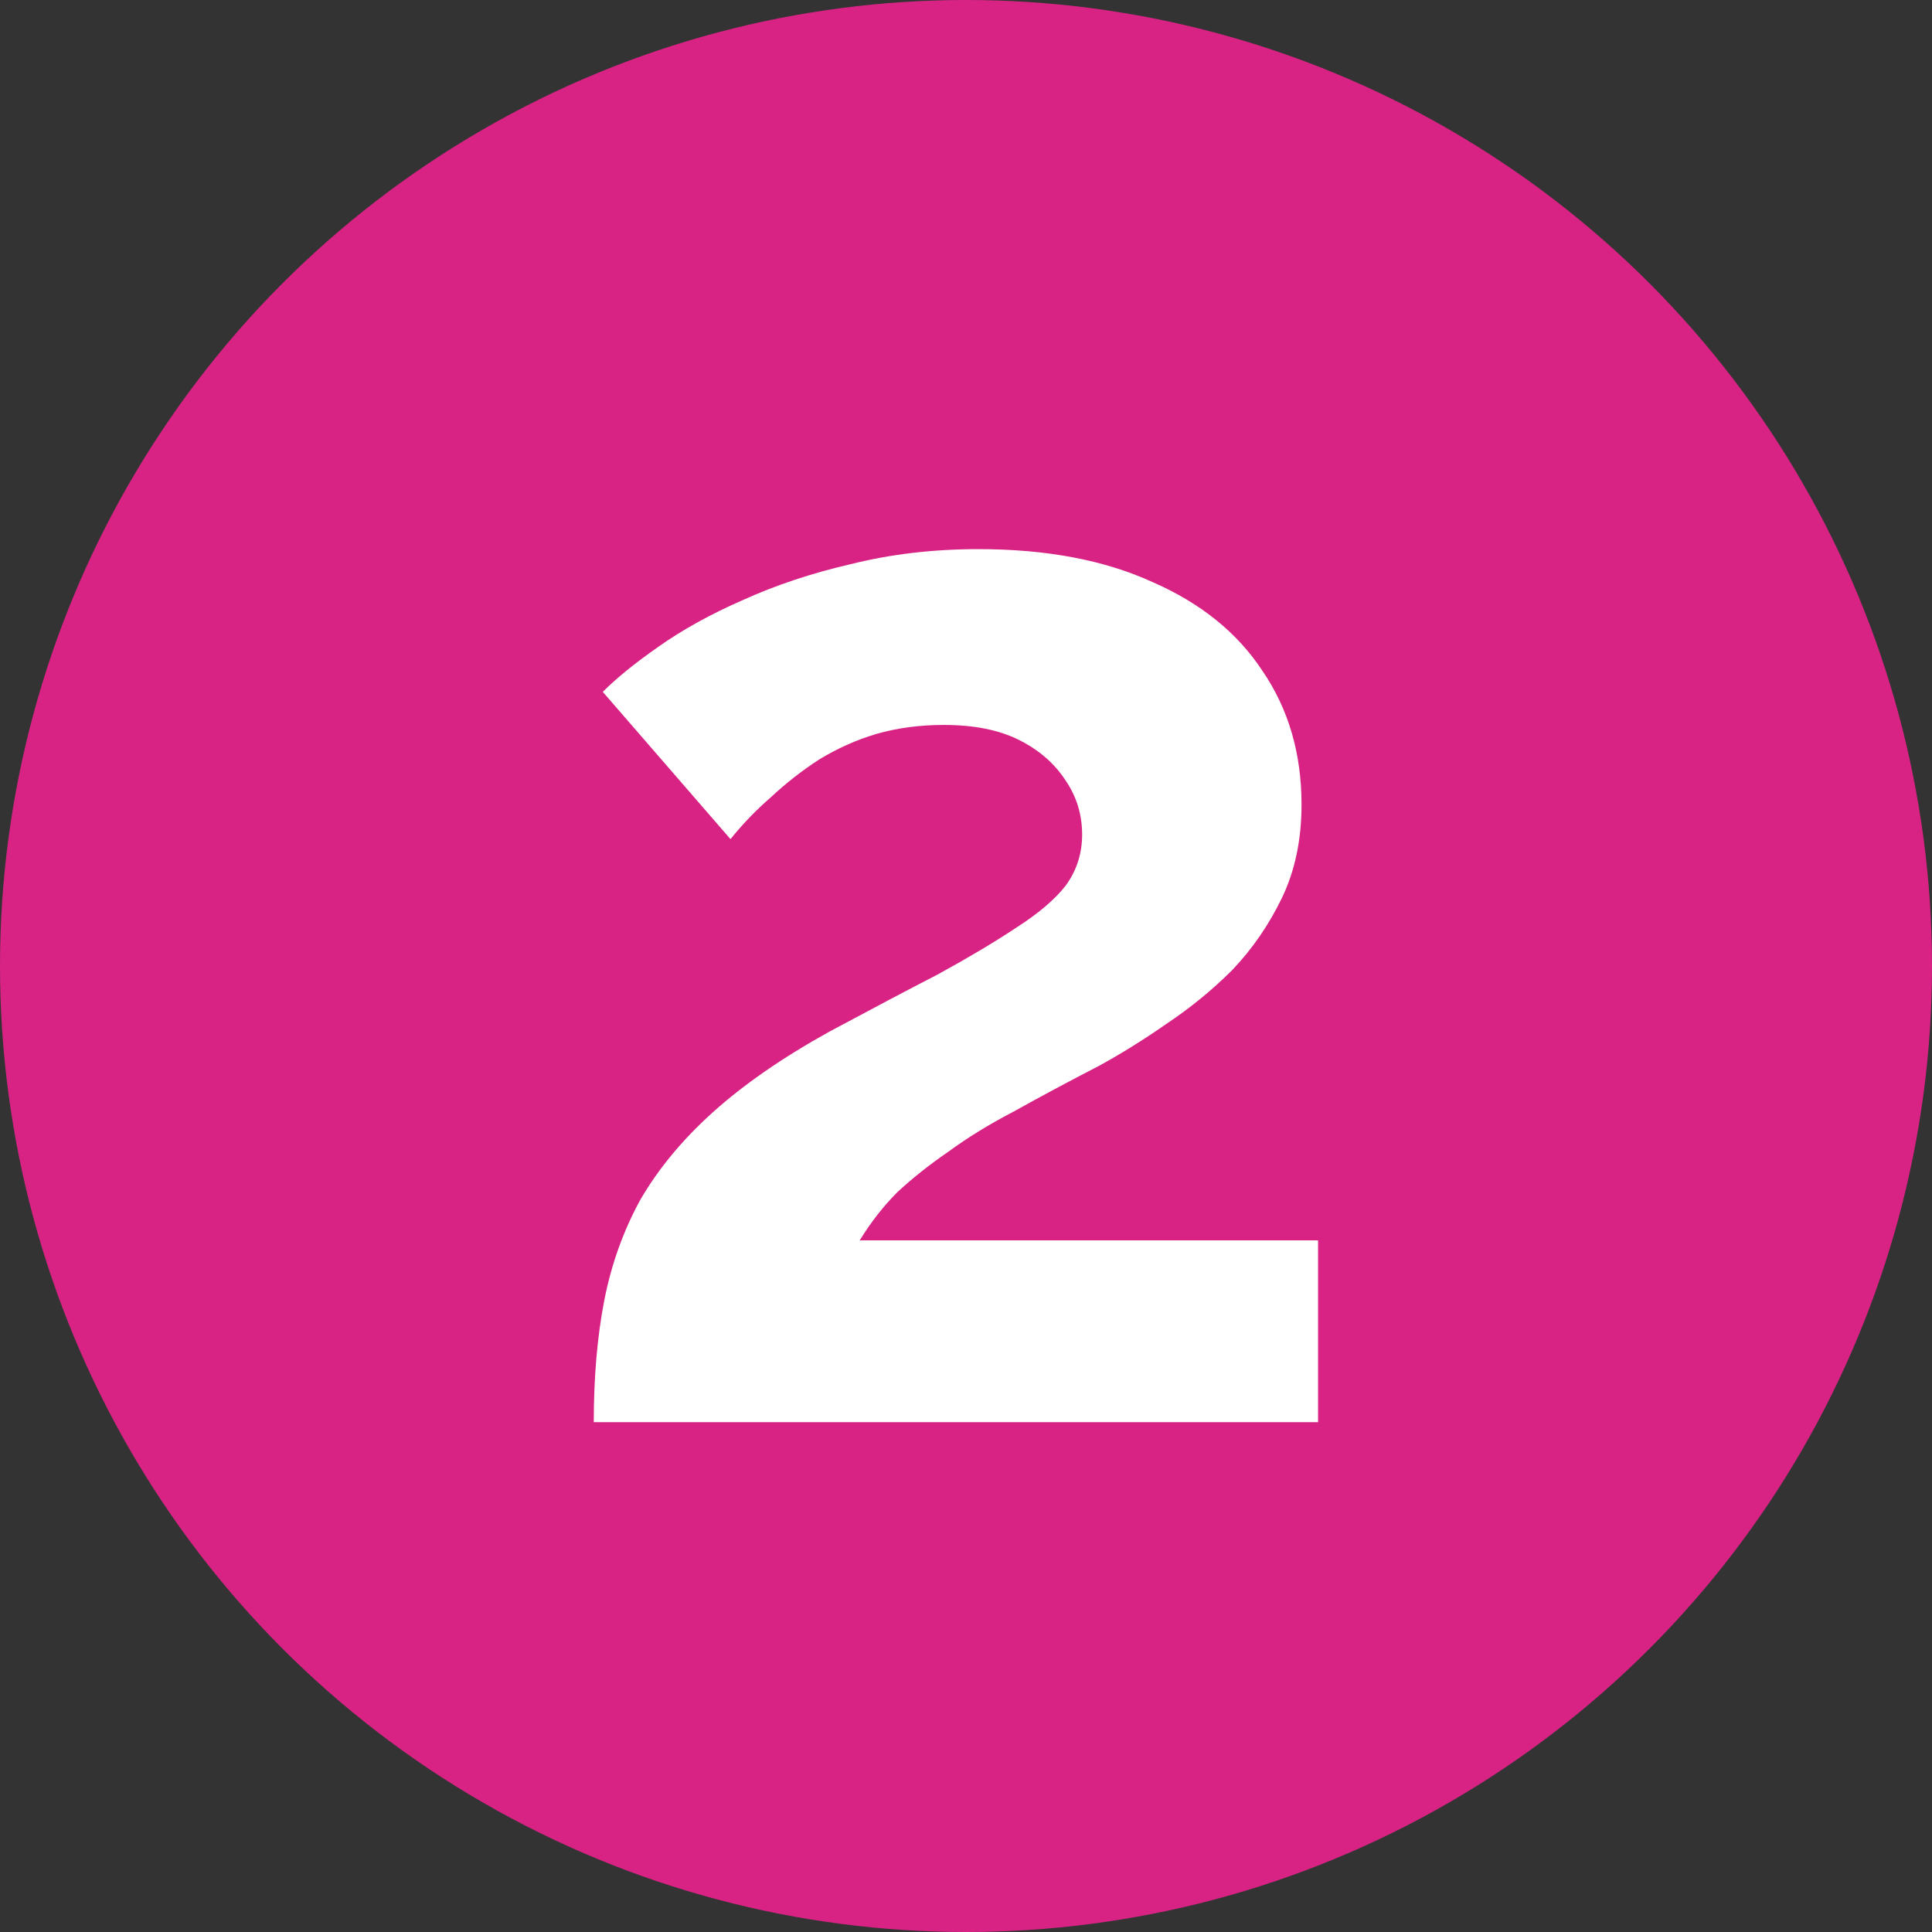
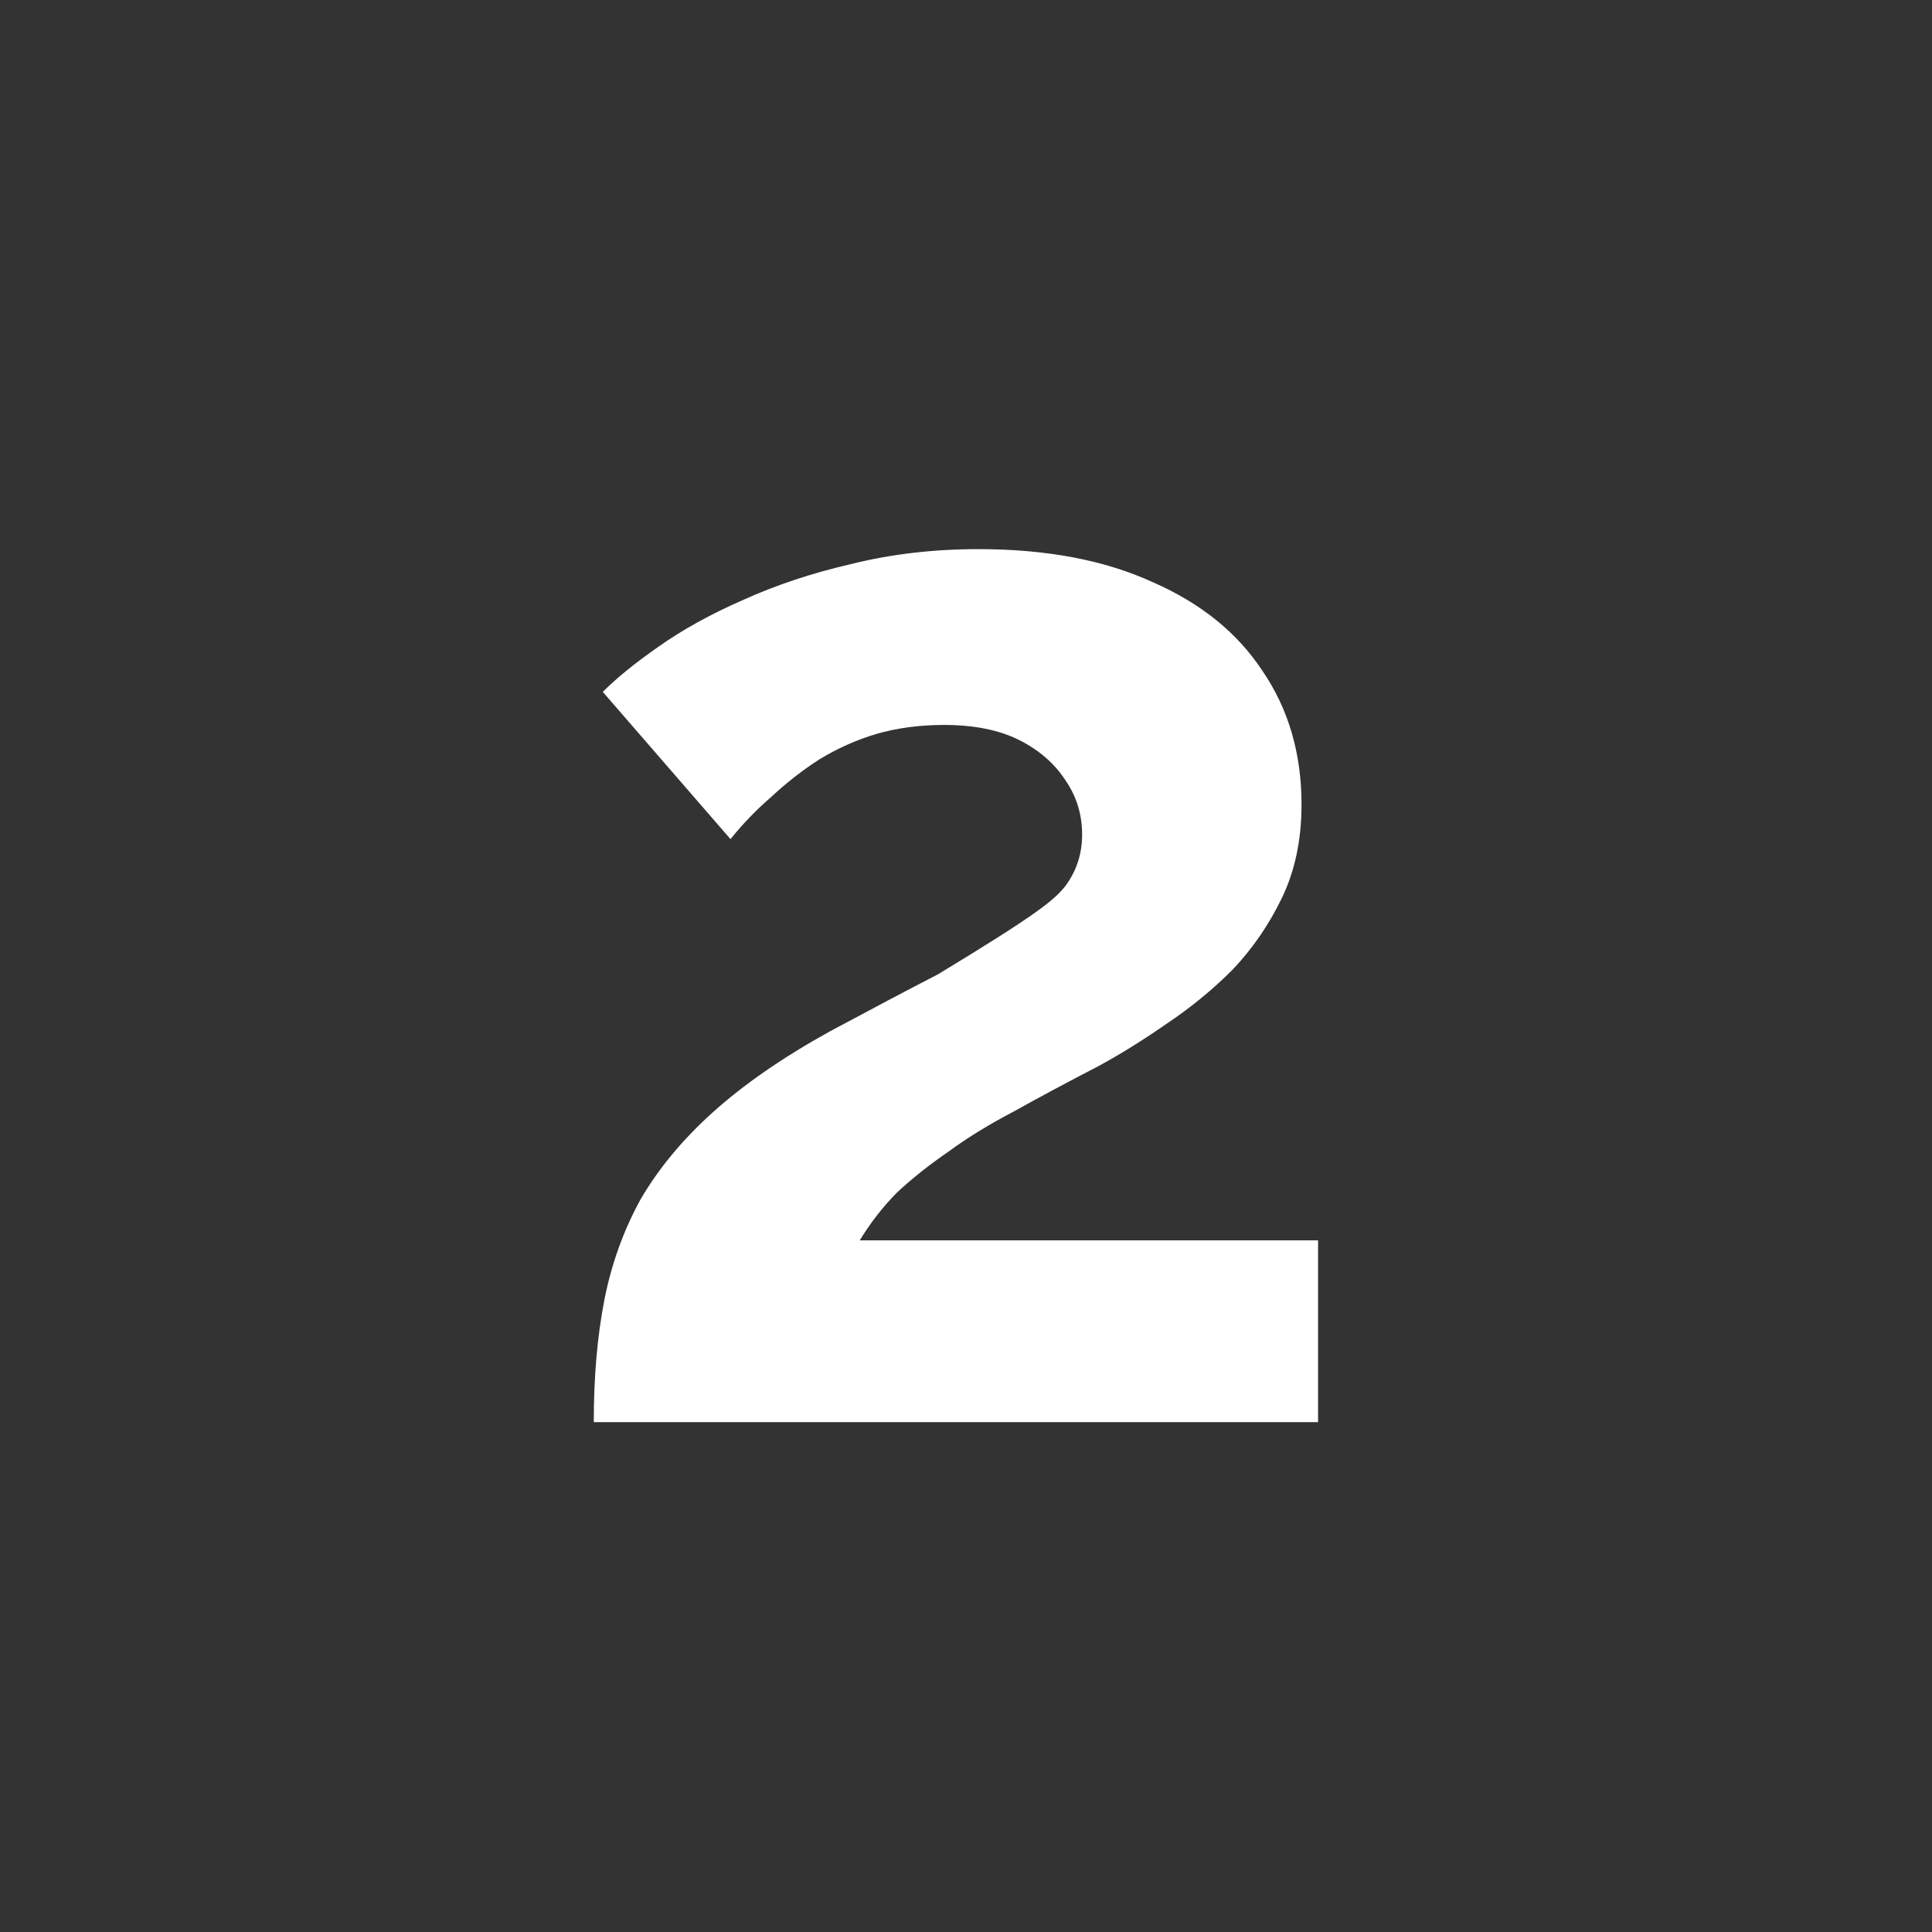
<svg xmlns="http://www.w3.org/2000/svg" width="48" height="48" viewBox="0 0 48 48" fill="none">
  <rect x="0" y="0" width="48" height="48" fill="#333333" stroke="none" />
-   <circle cx="24" cy="24" r="24" fill="#D82385" />
-   <path d="M14.752 35.333C14.752 34.213 14.839 33.205 15.013 32.309C15.188 31.413 15.486 30.58 15.909 29.808C16.357 29.037 16.955 28.315 17.701 27.643C18.473 26.946 19.444 26.274 20.613 25.627C21.634 25.079 22.53 24.606 23.301 24.208C24.073 23.785 24.72 23.399 25.243 23.051C25.79 22.702 26.201 22.354 26.475 22.005C26.748 21.632 26.885 21.209 26.885 20.736C26.885 20.238 26.748 19.79 26.475 19.392C26.201 18.969 25.815 18.633 25.317 18.384C24.82 18.135 24.197 18.011 23.451 18.011C22.853 18.011 22.293 18.085 21.771 18.235C21.273 18.384 20.8 18.596 20.352 18.869C19.929 19.143 19.531 19.454 19.157 19.803C18.784 20.126 18.448 20.475 18.149 20.848L14.976 17.189C15.324 16.841 15.785 16.468 16.357 16.069C16.955 15.646 17.651 15.261 18.448 14.912C19.269 14.539 20.165 14.24 21.136 14.016C22.131 13.767 23.189 13.643 24.309 13.643C26.002 13.643 27.445 13.916 28.64 14.464C29.835 14.987 30.743 15.721 31.365 16.667C32.012 17.613 32.336 18.72 32.336 19.989C32.336 20.86 32.174 21.632 31.851 22.304C31.527 22.976 31.116 23.573 30.619 24.096C30.121 24.594 29.573 25.042 28.976 25.44C28.404 25.838 27.843 26.187 27.296 26.485C26.524 26.884 25.828 27.257 25.205 27.605C24.583 27.929 24.035 28.265 23.563 28.613C23.09 28.937 22.667 29.273 22.293 29.621C21.945 29.97 21.634 30.368 21.36 30.816H32.747V35.333H14.752Z" fill="white" />
+   <path d="M14.752 35.333C14.752 34.213 14.839 33.205 15.013 32.309C15.188 31.413 15.486 30.58 15.909 29.808C16.357 29.037 16.955 28.315 17.701 27.643C18.473 26.946 19.444 26.274 20.613 25.627C21.634 25.079 22.53 24.606 23.301 24.208C25.79 22.702 26.201 22.354 26.475 22.005C26.748 21.632 26.885 21.209 26.885 20.736C26.885 20.238 26.748 19.79 26.475 19.392C26.201 18.969 25.815 18.633 25.317 18.384C24.82 18.135 24.197 18.011 23.451 18.011C22.853 18.011 22.293 18.085 21.771 18.235C21.273 18.384 20.8 18.596 20.352 18.869C19.929 19.143 19.531 19.454 19.157 19.803C18.784 20.126 18.448 20.475 18.149 20.848L14.976 17.189C15.324 16.841 15.785 16.468 16.357 16.069C16.955 15.646 17.651 15.261 18.448 14.912C19.269 14.539 20.165 14.24 21.136 14.016C22.131 13.767 23.189 13.643 24.309 13.643C26.002 13.643 27.445 13.916 28.64 14.464C29.835 14.987 30.743 15.721 31.365 16.667C32.012 17.613 32.336 18.72 32.336 19.989C32.336 20.86 32.174 21.632 31.851 22.304C31.527 22.976 31.116 23.573 30.619 24.096C30.121 24.594 29.573 25.042 28.976 25.44C28.404 25.838 27.843 26.187 27.296 26.485C26.524 26.884 25.828 27.257 25.205 27.605C24.583 27.929 24.035 28.265 23.563 28.613C23.09 28.937 22.667 29.273 22.293 29.621C21.945 29.97 21.634 30.368 21.36 30.816H32.747V35.333H14.752Z" fill="white" />
</svg>